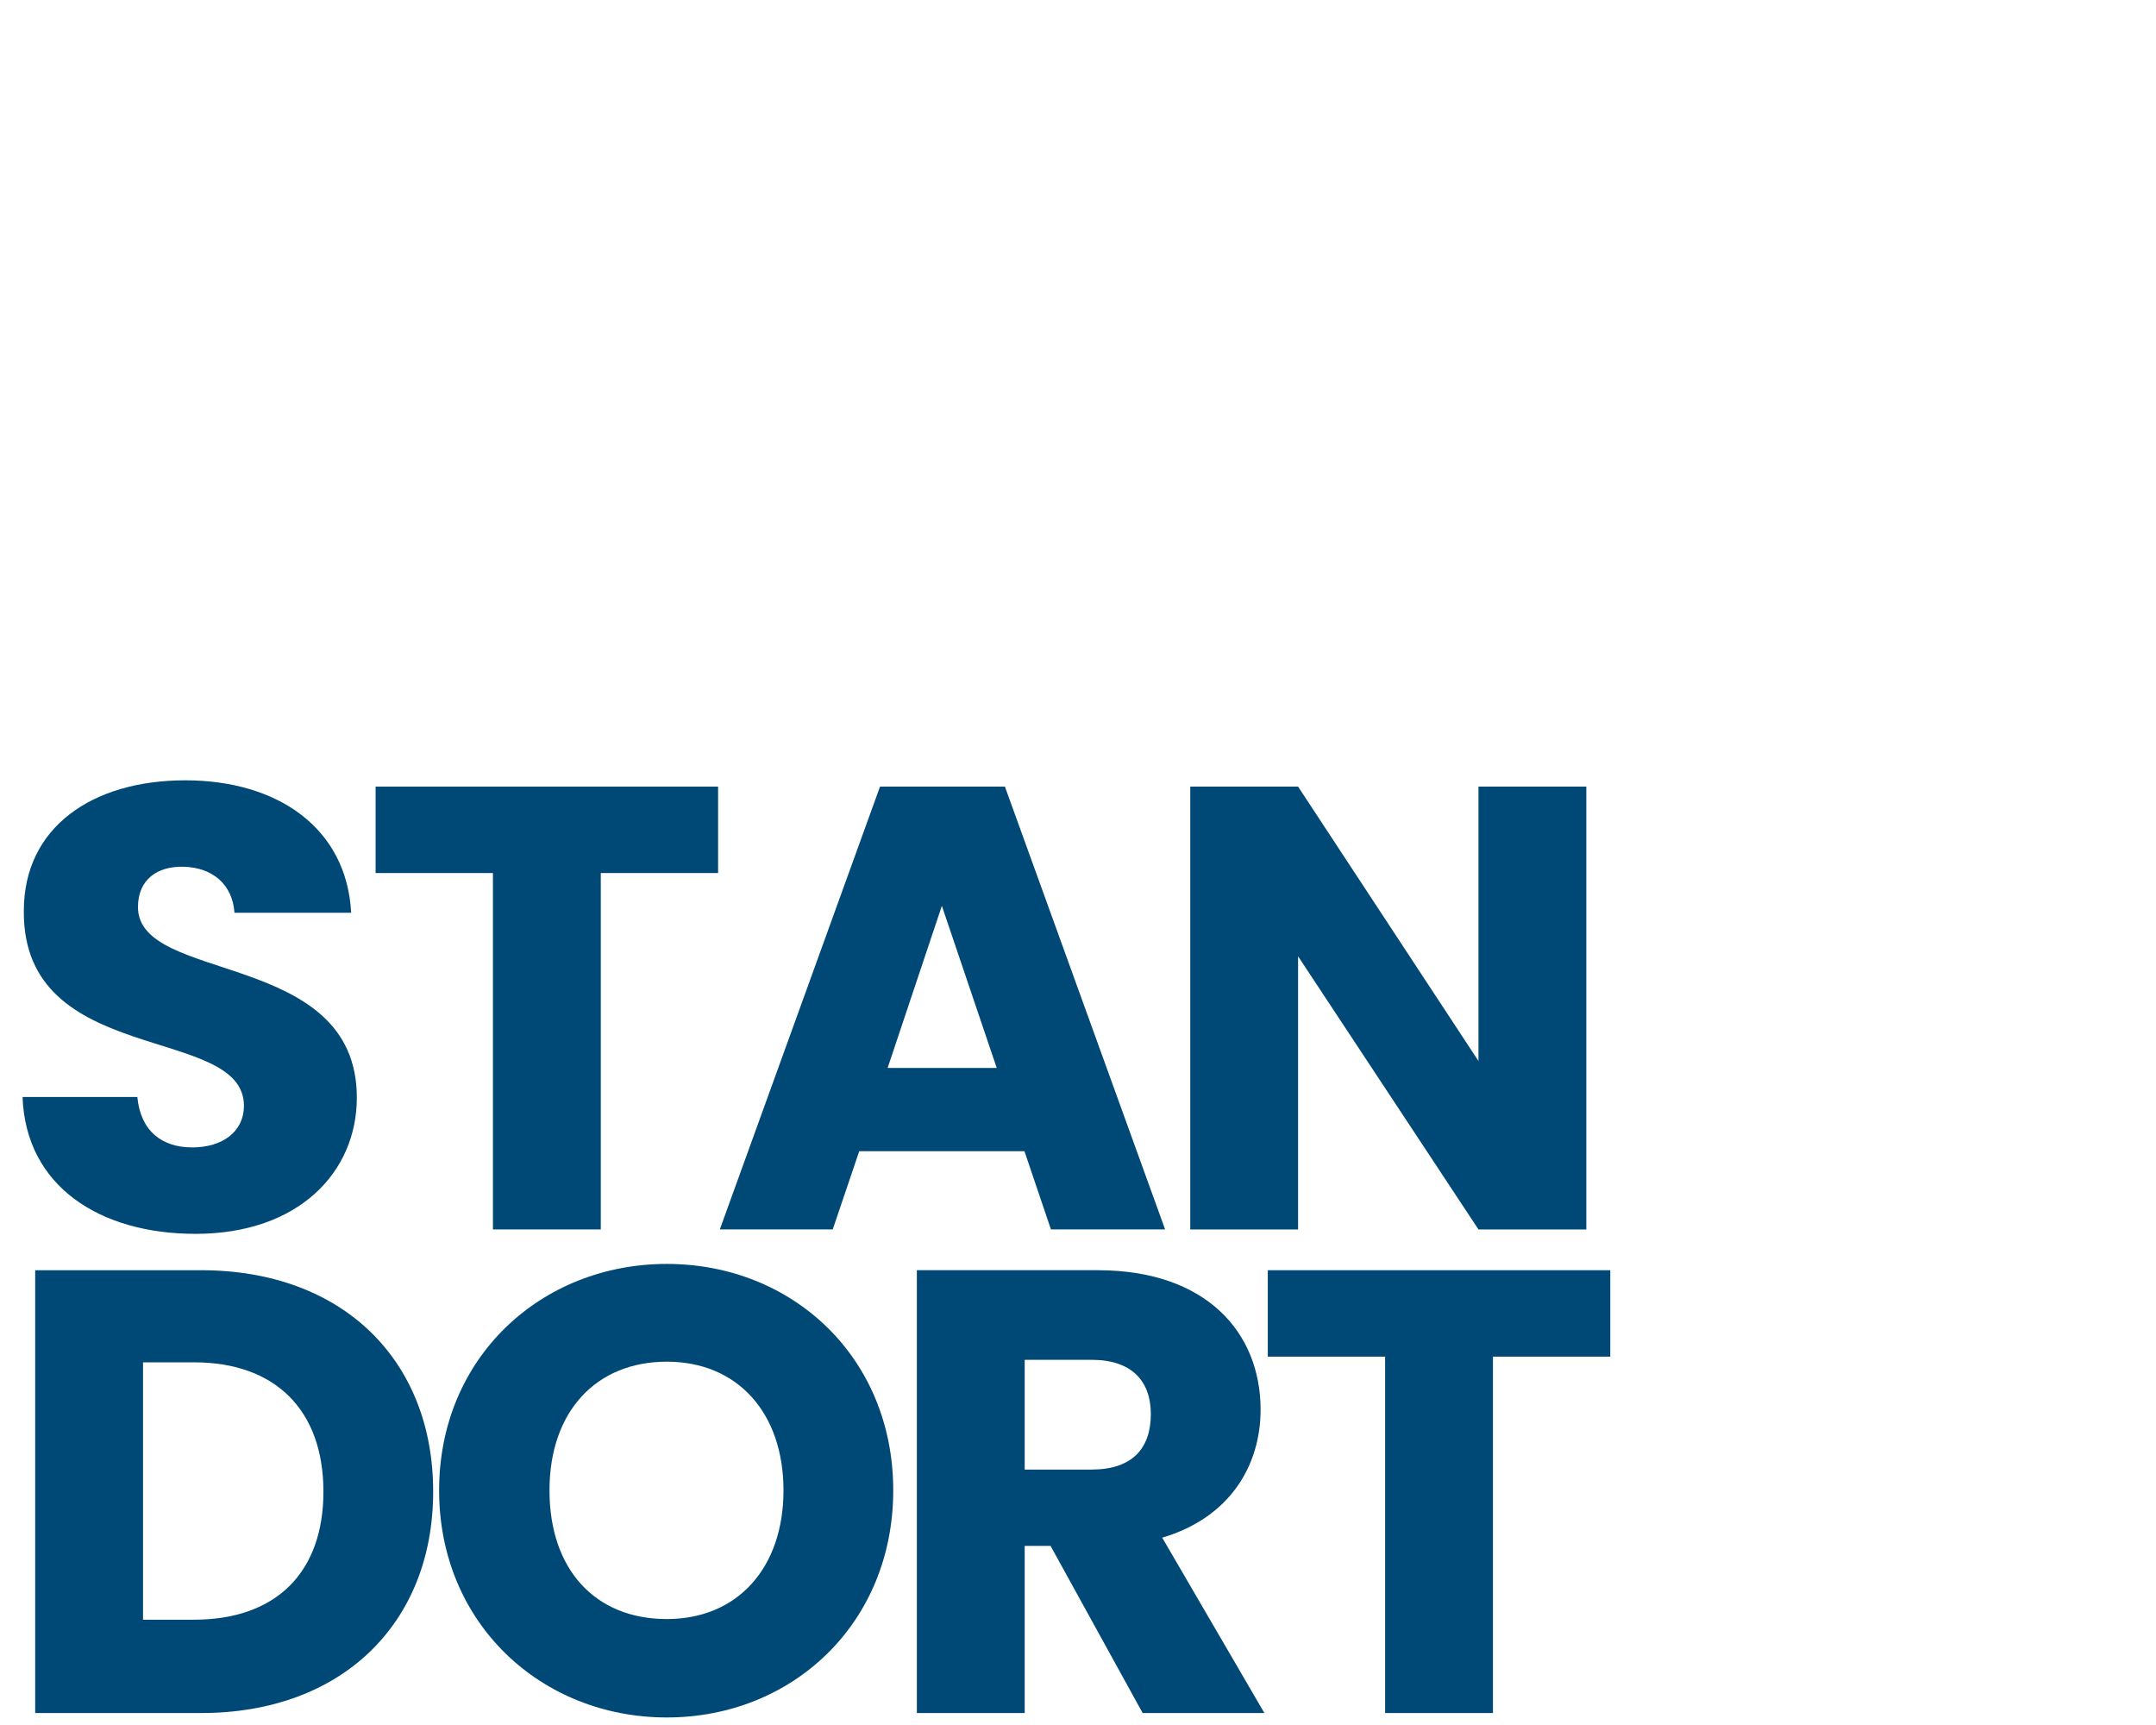
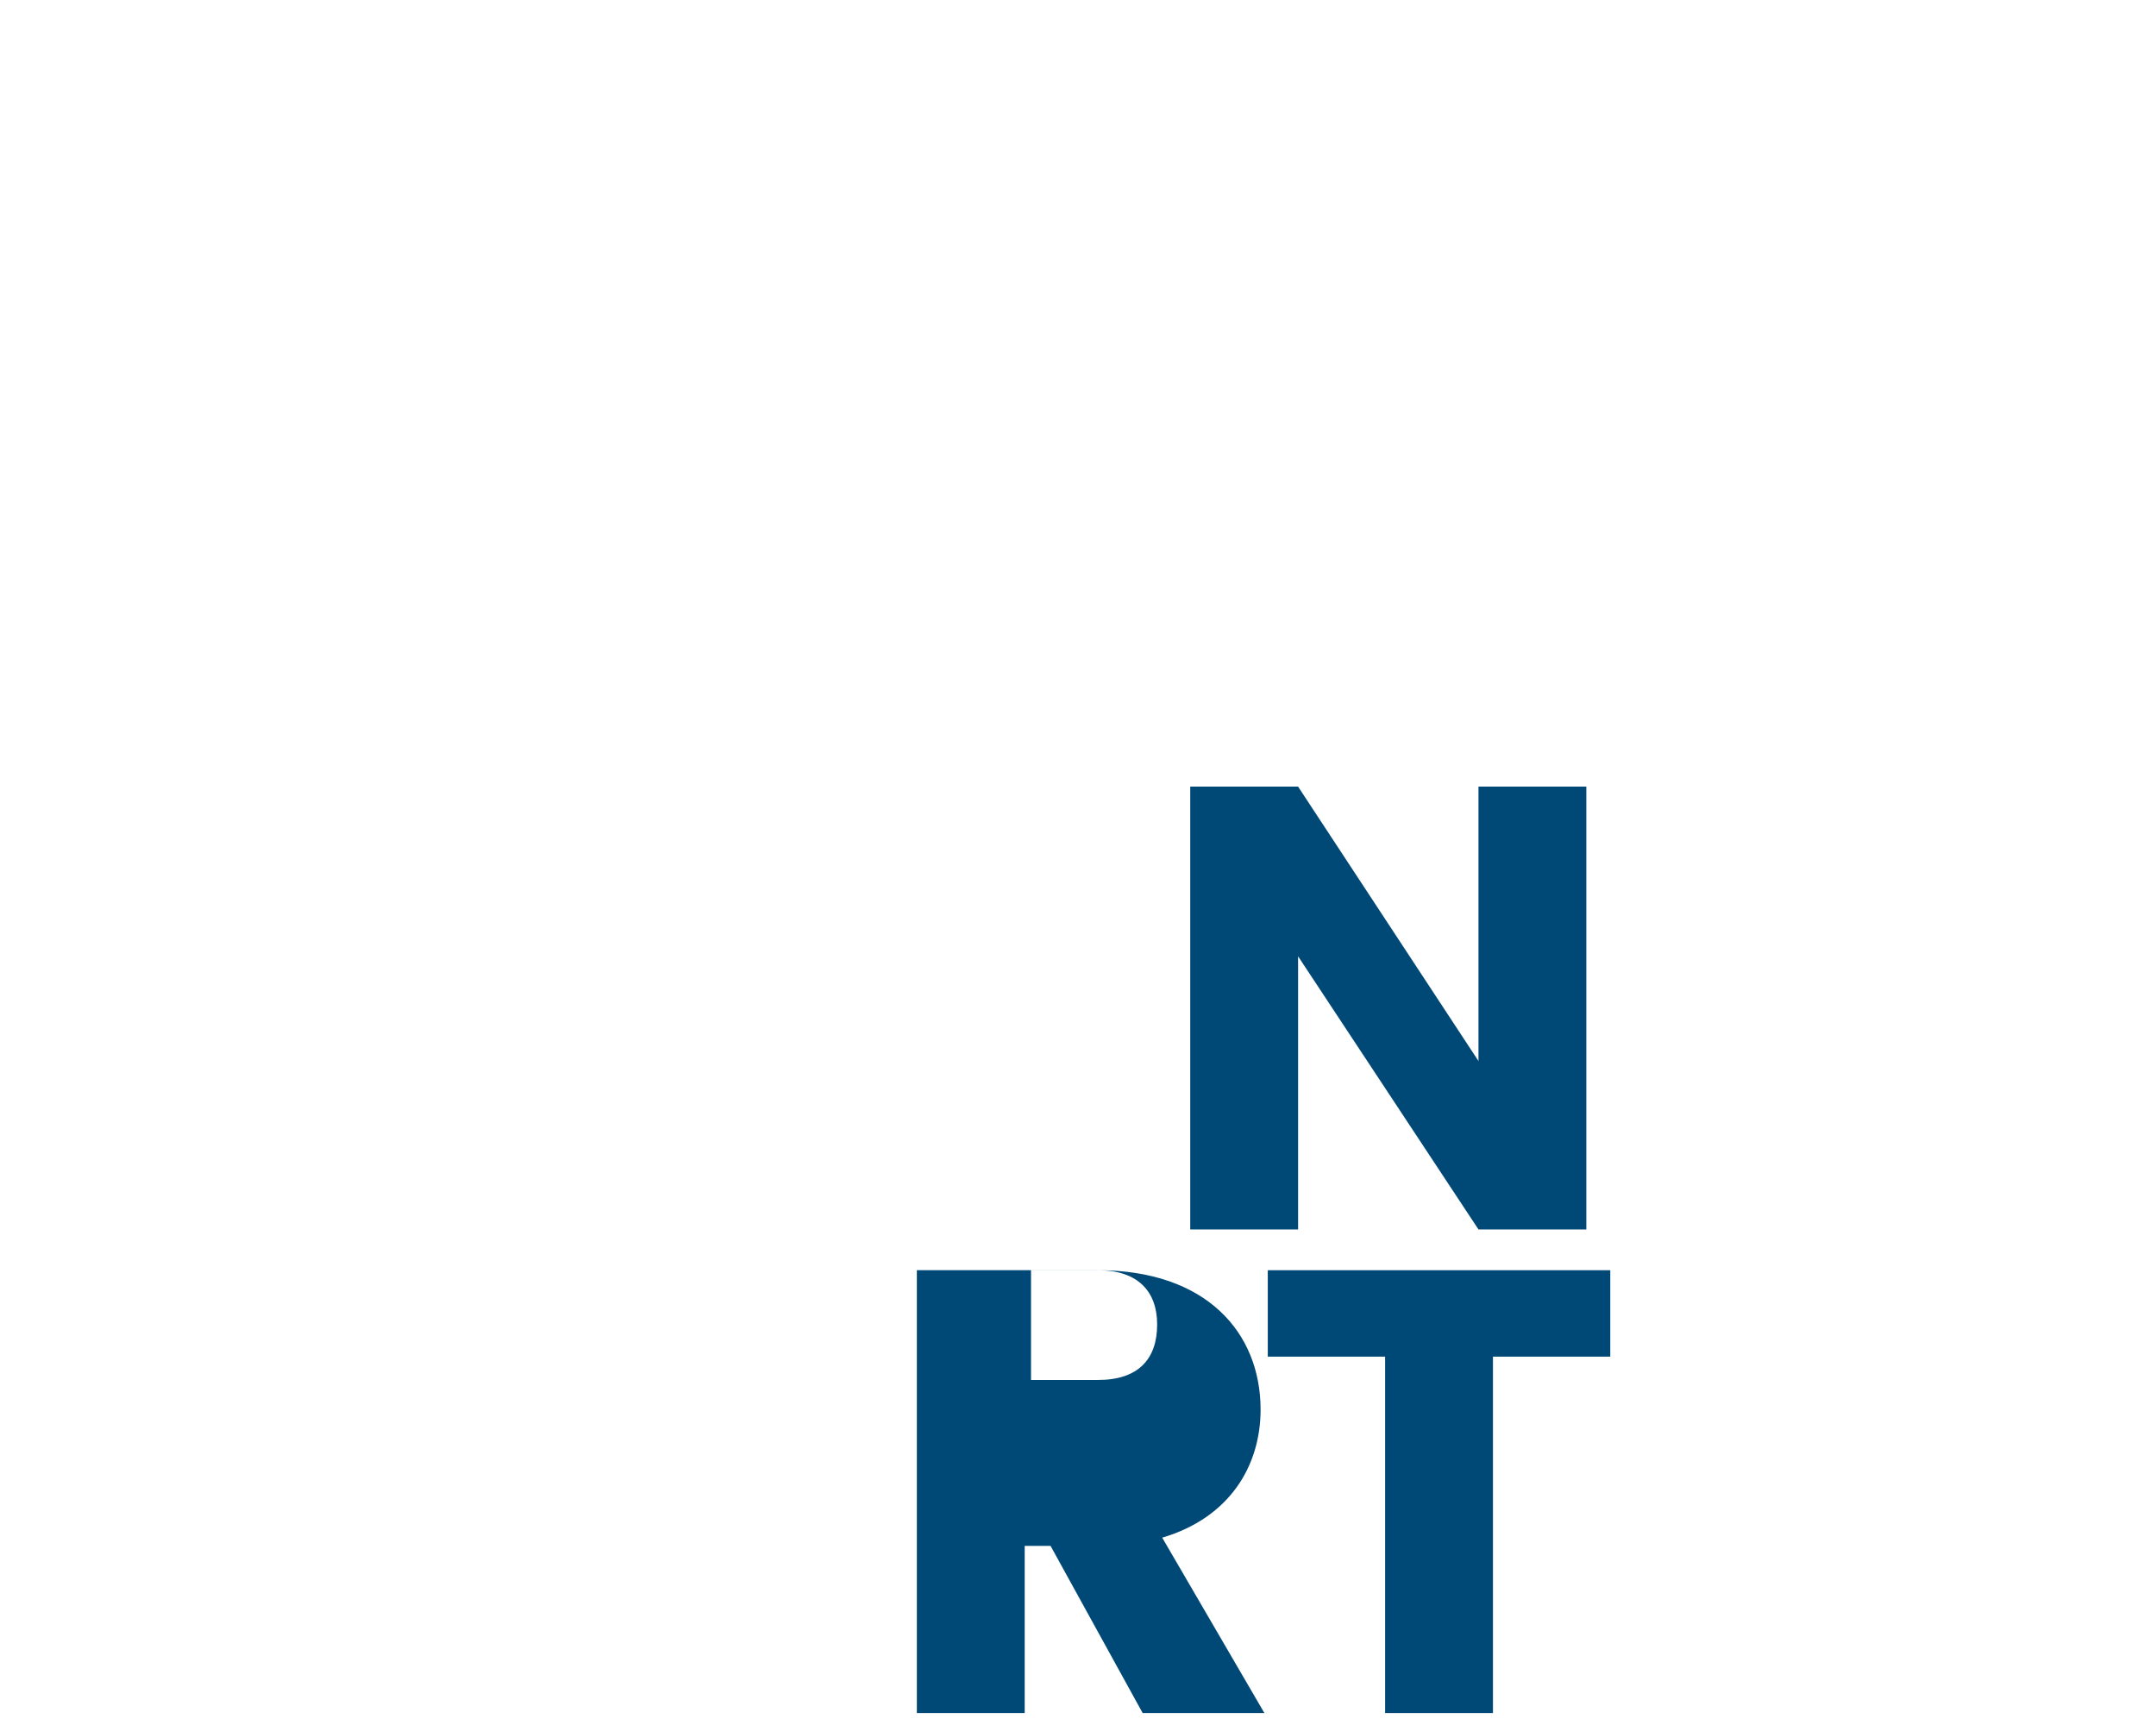
<svg xmlns="http://www.w3.org/2000/svg" id="Ebene_1" viewBox="0 0 1250 1000">
  <defs>
    <style> .cls-1 { fill: #004976; } </style>
  </defs>
-   <path class="cls-1" d="M113.28,715.27c-55.22,0-98.37-27.43-100.2-79.35h66.55c1.83,19.75,14.26,29.25,31.81,29.25s29.99-9.14,29.99-24.13c0-47.54-128.35-21.94-127.62-112.99,0-48.63,39.86-75.69,93.61-75.69s93.61,27.79,96.17,76.79h-67.65c-1.1-16.46-12.8-26.33-29.62-26.69-14.99-.37-26.33,7.31-26.33,23.4,0,44.61,126.89,24.5,126.89,110.43,0,43.15-33.64,78.99-93.61,78.99Z" />
-   <path class="cls-1" d="M217.78,456.01h198.56v50.1h-68.02v206.61h-62.53v-206.61h-68.02v-50.1Z" />
-   <path class="cls-1" d="M593.97,667.37h-95.81l-15.36,45.34h-65.46l92.88-256.71h72.4l92.88,256.71h-66.19l-15.36-45.34ZM546.07,525.12l-31.45,93.98h63.26l-31.81-93.98Z" />
  <path class="cls-1" d="M919.71,456.01v256.71h-62.53l-104.58-158.34v158.34h-62.53v-256.71h62.53l104.58,159.07v-159.07h62.53Z" />
-   <path class="cls-1" d="M251.14,864.72c0,76.06-52.66,128.35-134.57,128.35H20.4v-256.71h96.17c81.91,0,134.57,51.93,134.57,128.35ZM112.55,938.95c47.17,0,74.96-27.06,74.96-74.23s-27.79-74.96-74.96-74.96h-29.62v149.2h29.62Z" />
-   <path class="cls-1" d="M386.6,995.63c-72.77,0-132.01-54.49-132.01-131.64s59.24-131.28,132.01-131.28,131.28,54.12,131.28,131.28-58.51,131.64-131.28,131.64ZM386.6,938.58c40.96,0,67.65-29.62,67.65-74.6s-26.69-74.6-67.65-74.6-68.02,28.89-68.02,74.6,26.33,74.6,68.02,74.6Z" />
-   <path class="cls-1" d="M636.52,736.36c62.9,0,94.34,36.2,94.34,80.81,0,32.18-17.55,62.53-57.04,74.23l59.24,101.66h-70.58l-53.39-96.9h-14.99v96.9h-62.53v-256.71h104.95ZM632.86,788.29h-38.76v63.63h38.76c23.4,0,34.37-12.07,34.37-32.18,0-19.01-10.97-31.45-34.37-31.45Z" />
+   <path class="cls-1" d="M636.52,736.36c62.9,0,94.34,36.2,94.34,80.81,0,32.18-17.55,62.53-57.04,74.23l59.24,101.66h-70.58l-53.39-96.9h-14.99v96.9h-62.53v-256.71h104.95Zh-38.76v63.63h38.76c23.4,0,34.37-12.07,34.37-32.18,0-19.01-10.97-31.45-34.37-31.45Z" />
  <path class="cls-1" d="M735.04,736.36h198.56v50.1h-68.02v206.61h-62.53v-206.61h-68.02v-50.1Z" />
</svg>